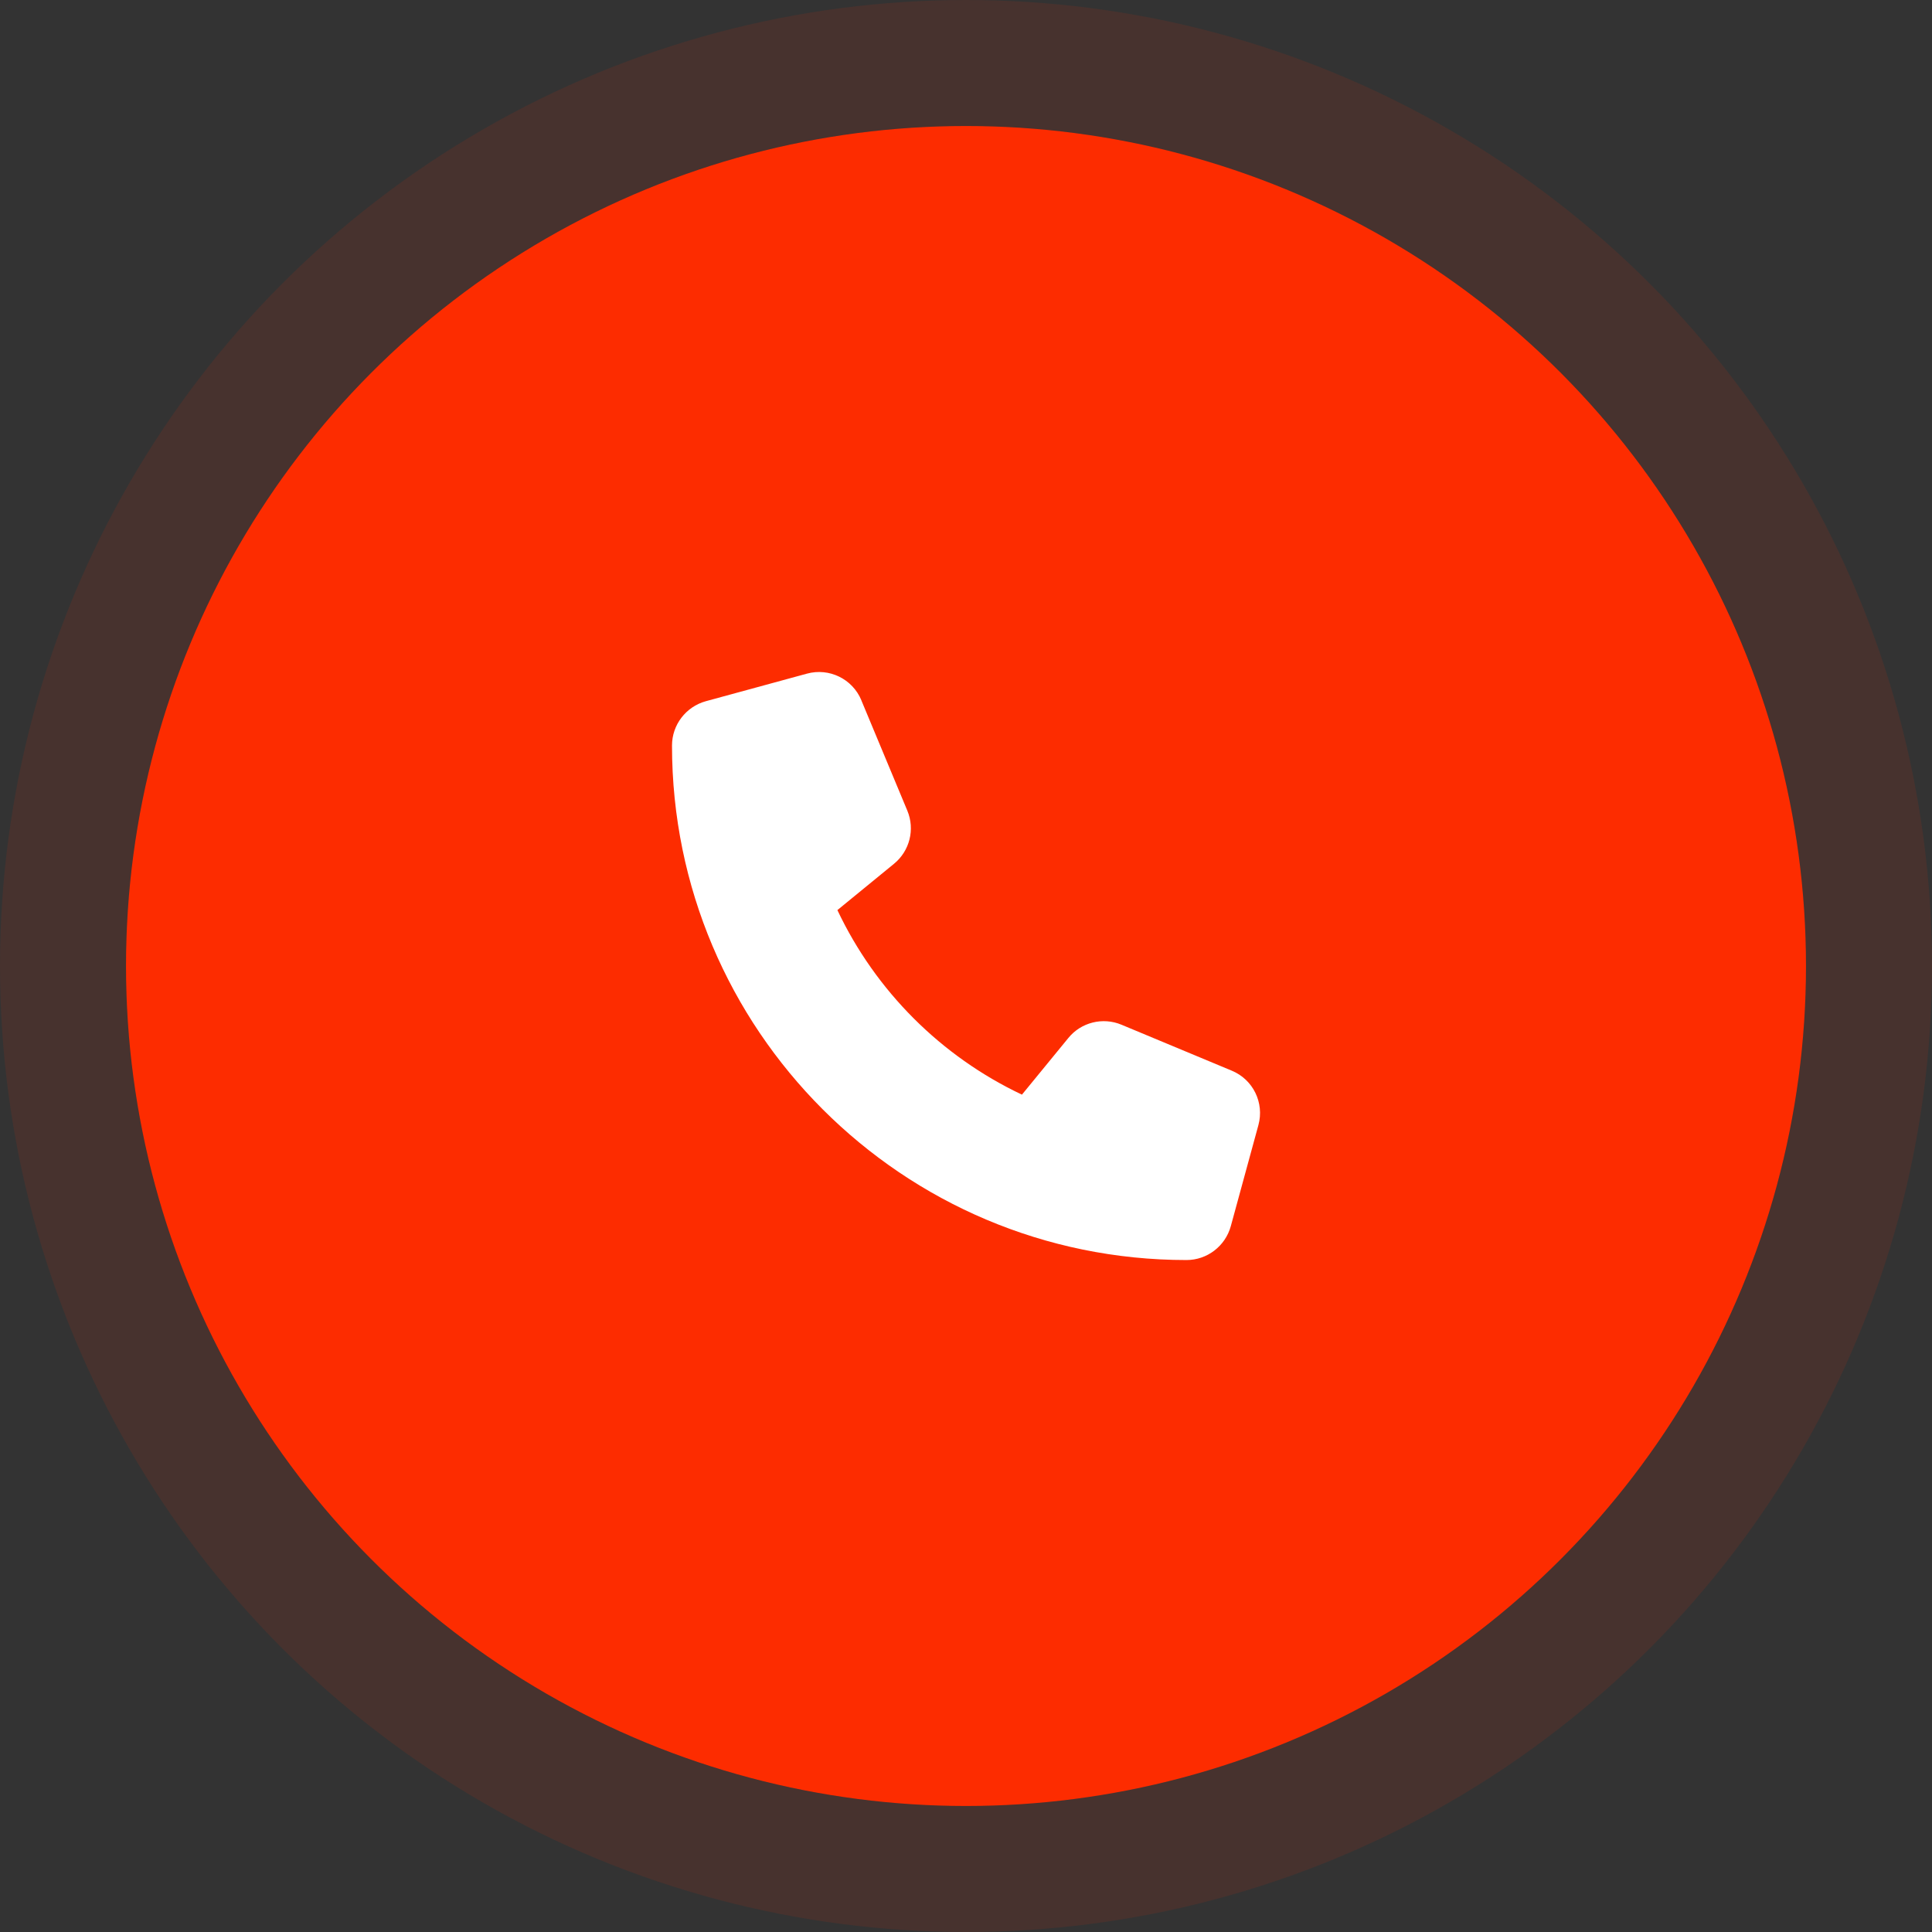
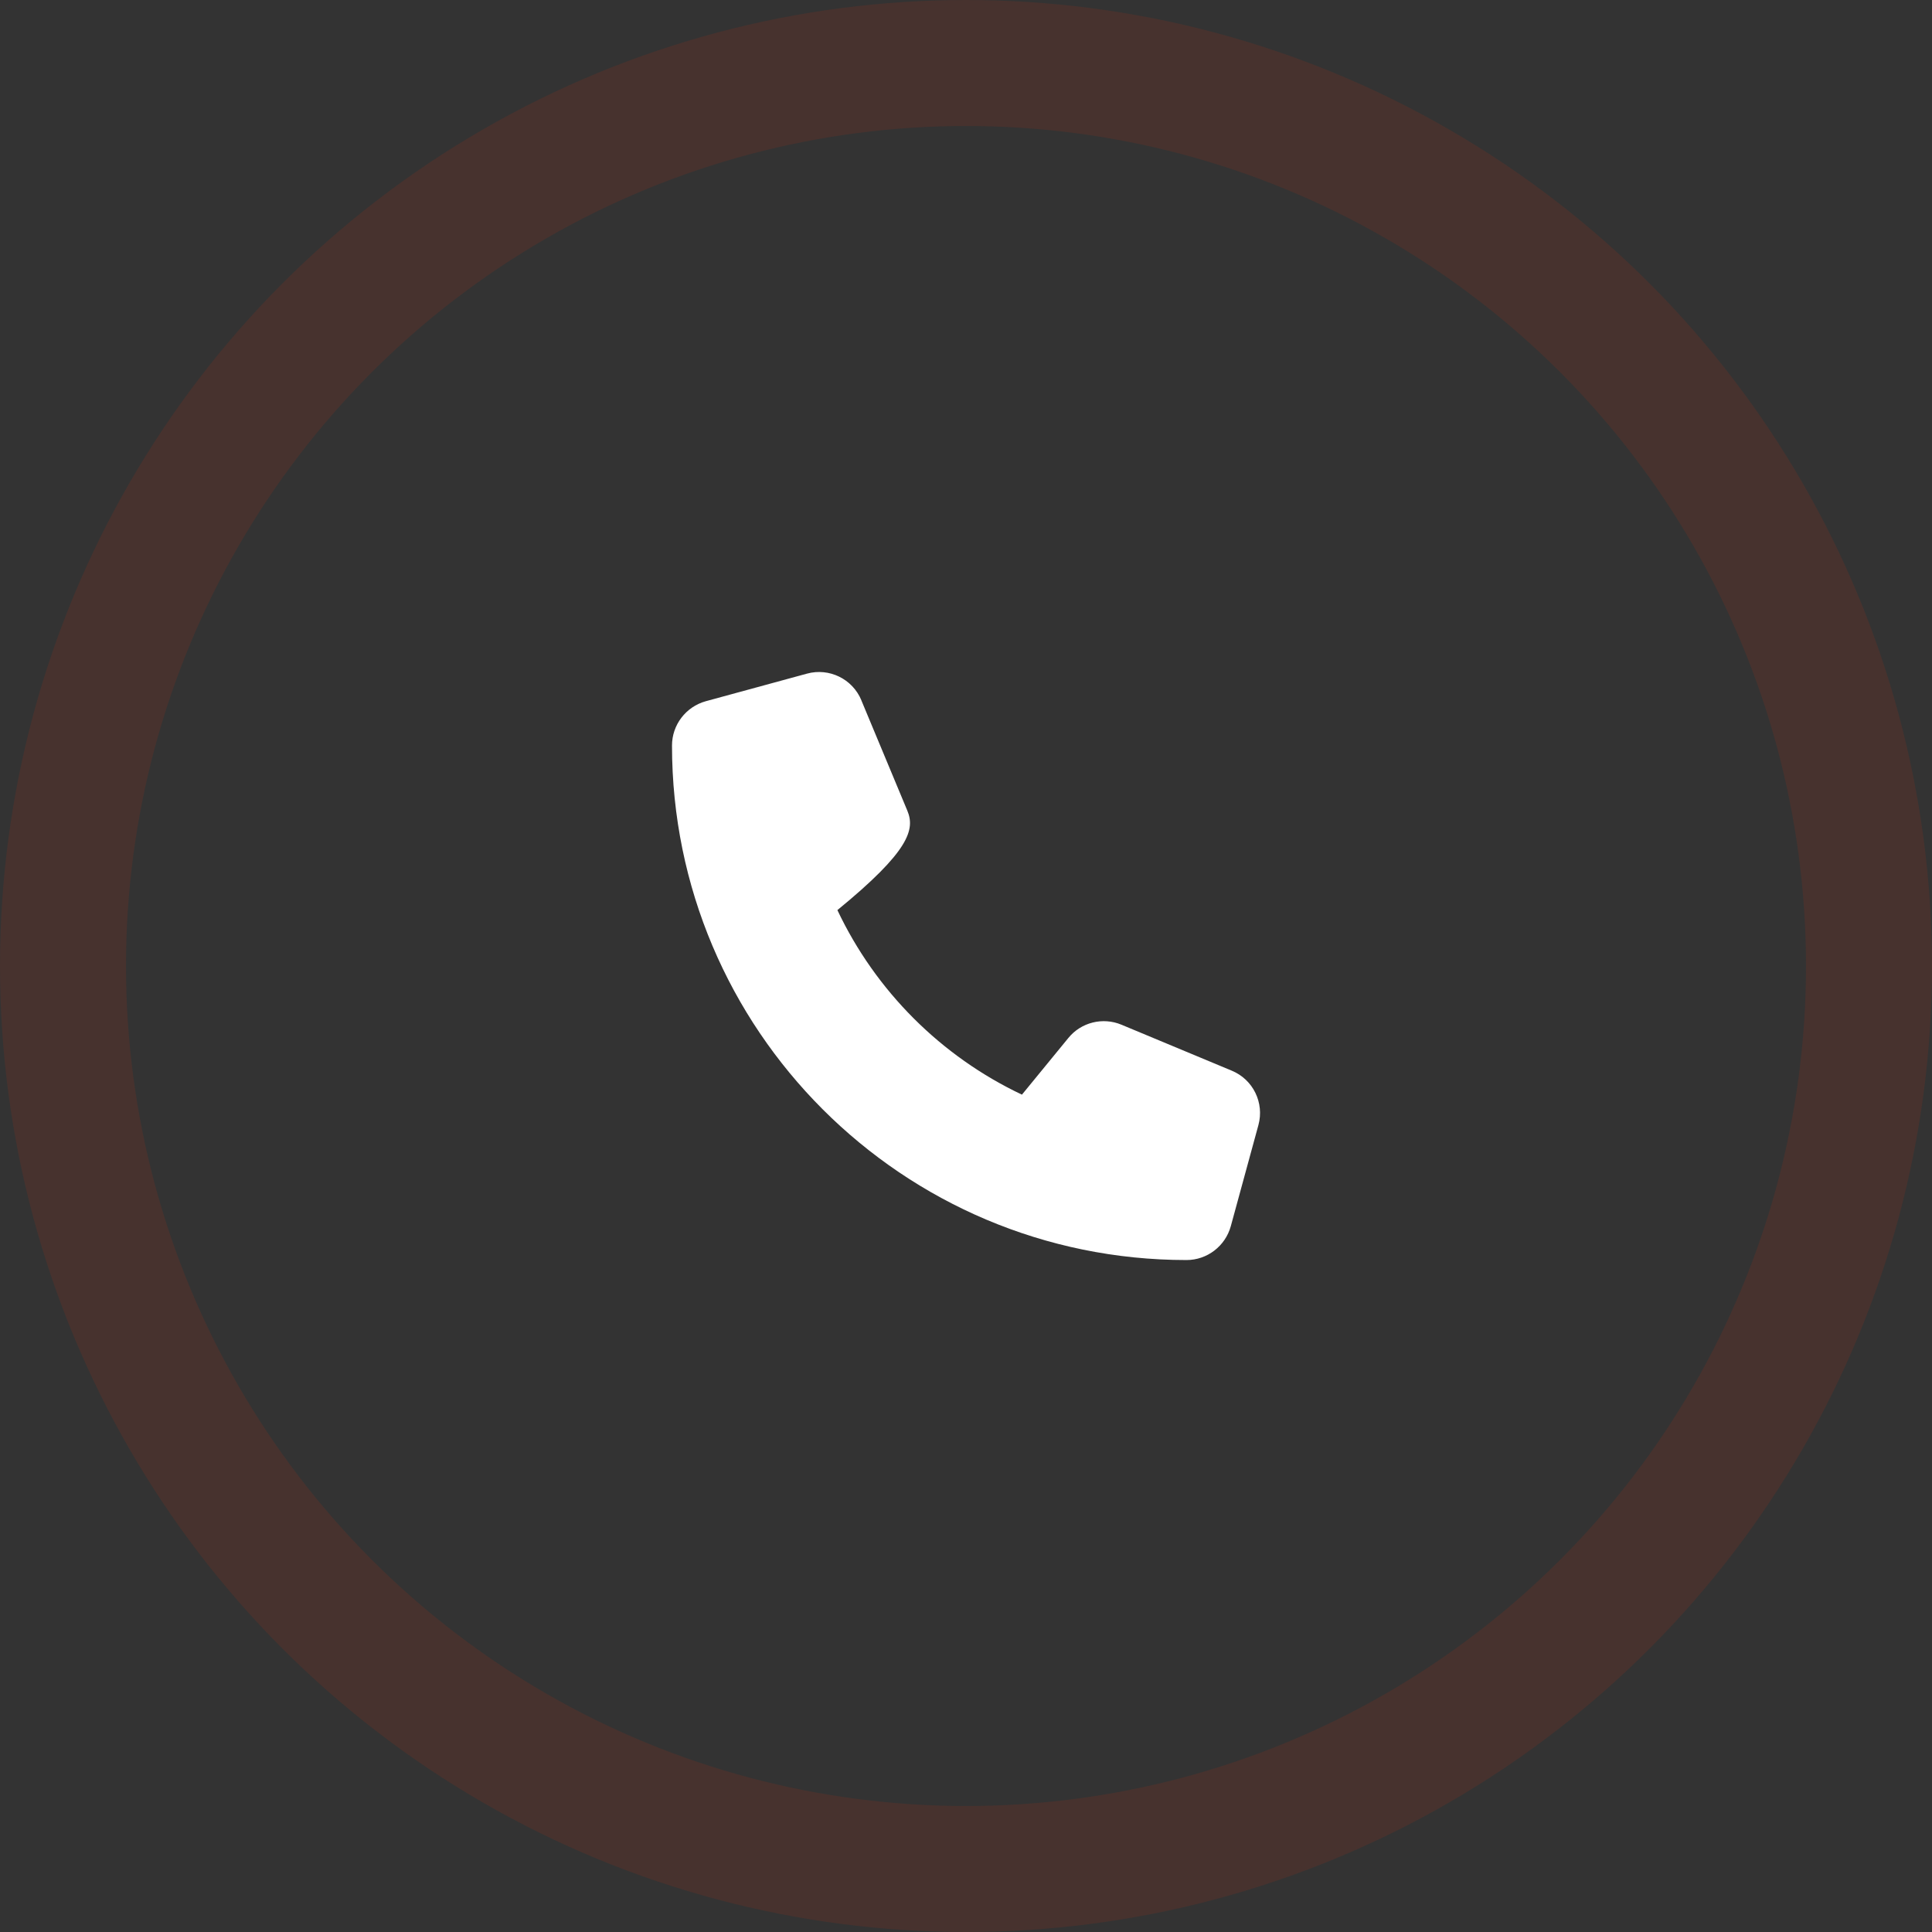
<svg xmlns="http://www.w3.org/2000/svg" width="46" height="46" viewBox="0 0 46 46" fill="none">
  <rect x="0" y="0" width="46" height="46" fill="#333333" stroke="none" />
-   <circle cx="23" cy="23" r="20" fill="#FD2C00" />
  <circle cx="23" cy="23" r="21.5" stroke="#FD2C00" stroke-opacity="0.1" stroke-width="3" />
-   <path d="M20.509 16.673C20.298 16.165 19.743 15.894 19.213 16.039L16.807 16.695C16.331 16.826 16 17.258 16 17.751C16 24.515 21.485 30.001 28.25 30.001C28.742 30.001 29.174 29.67 29.305 29.194L29.962 26.788C30.107 26.257 29.836 25.702 29.327 25.492L26.702 24.398C26.257 24.212 25.74 24.34 25.436 24.715L24.332 26.063C22.407 25.153 20.848 23.594 19.938 21.669L21.285 20.567C21.66 20.261 21.789 19.747 21.603 19.301L20.509 16.676V16.673Z" fill="white" />
+   <path d="M20.509 16.673C20.298 16.165 19.743 15.894 19.213 16.039L16.807 16.695C16.331 16.826 16 17.258 16 17.751C16 24.515 21.485 30.001 28.25 30.001C28.742 30.001 29.174 29.67 29.305 29.194L29.962 26.788C30.107 26.257 29.836 25.702 29.327 25.492L26.702 24.398C26.257 24.212 25.74 24.34 25.436 24.715L24.332 26.063C22.407 25.153 20.848 23.594 19.938 21.669C21.66 20.261 21.789 19.747 21.603 19.301L20.509 16.676V16.673Z" fill="white" />
</svg>